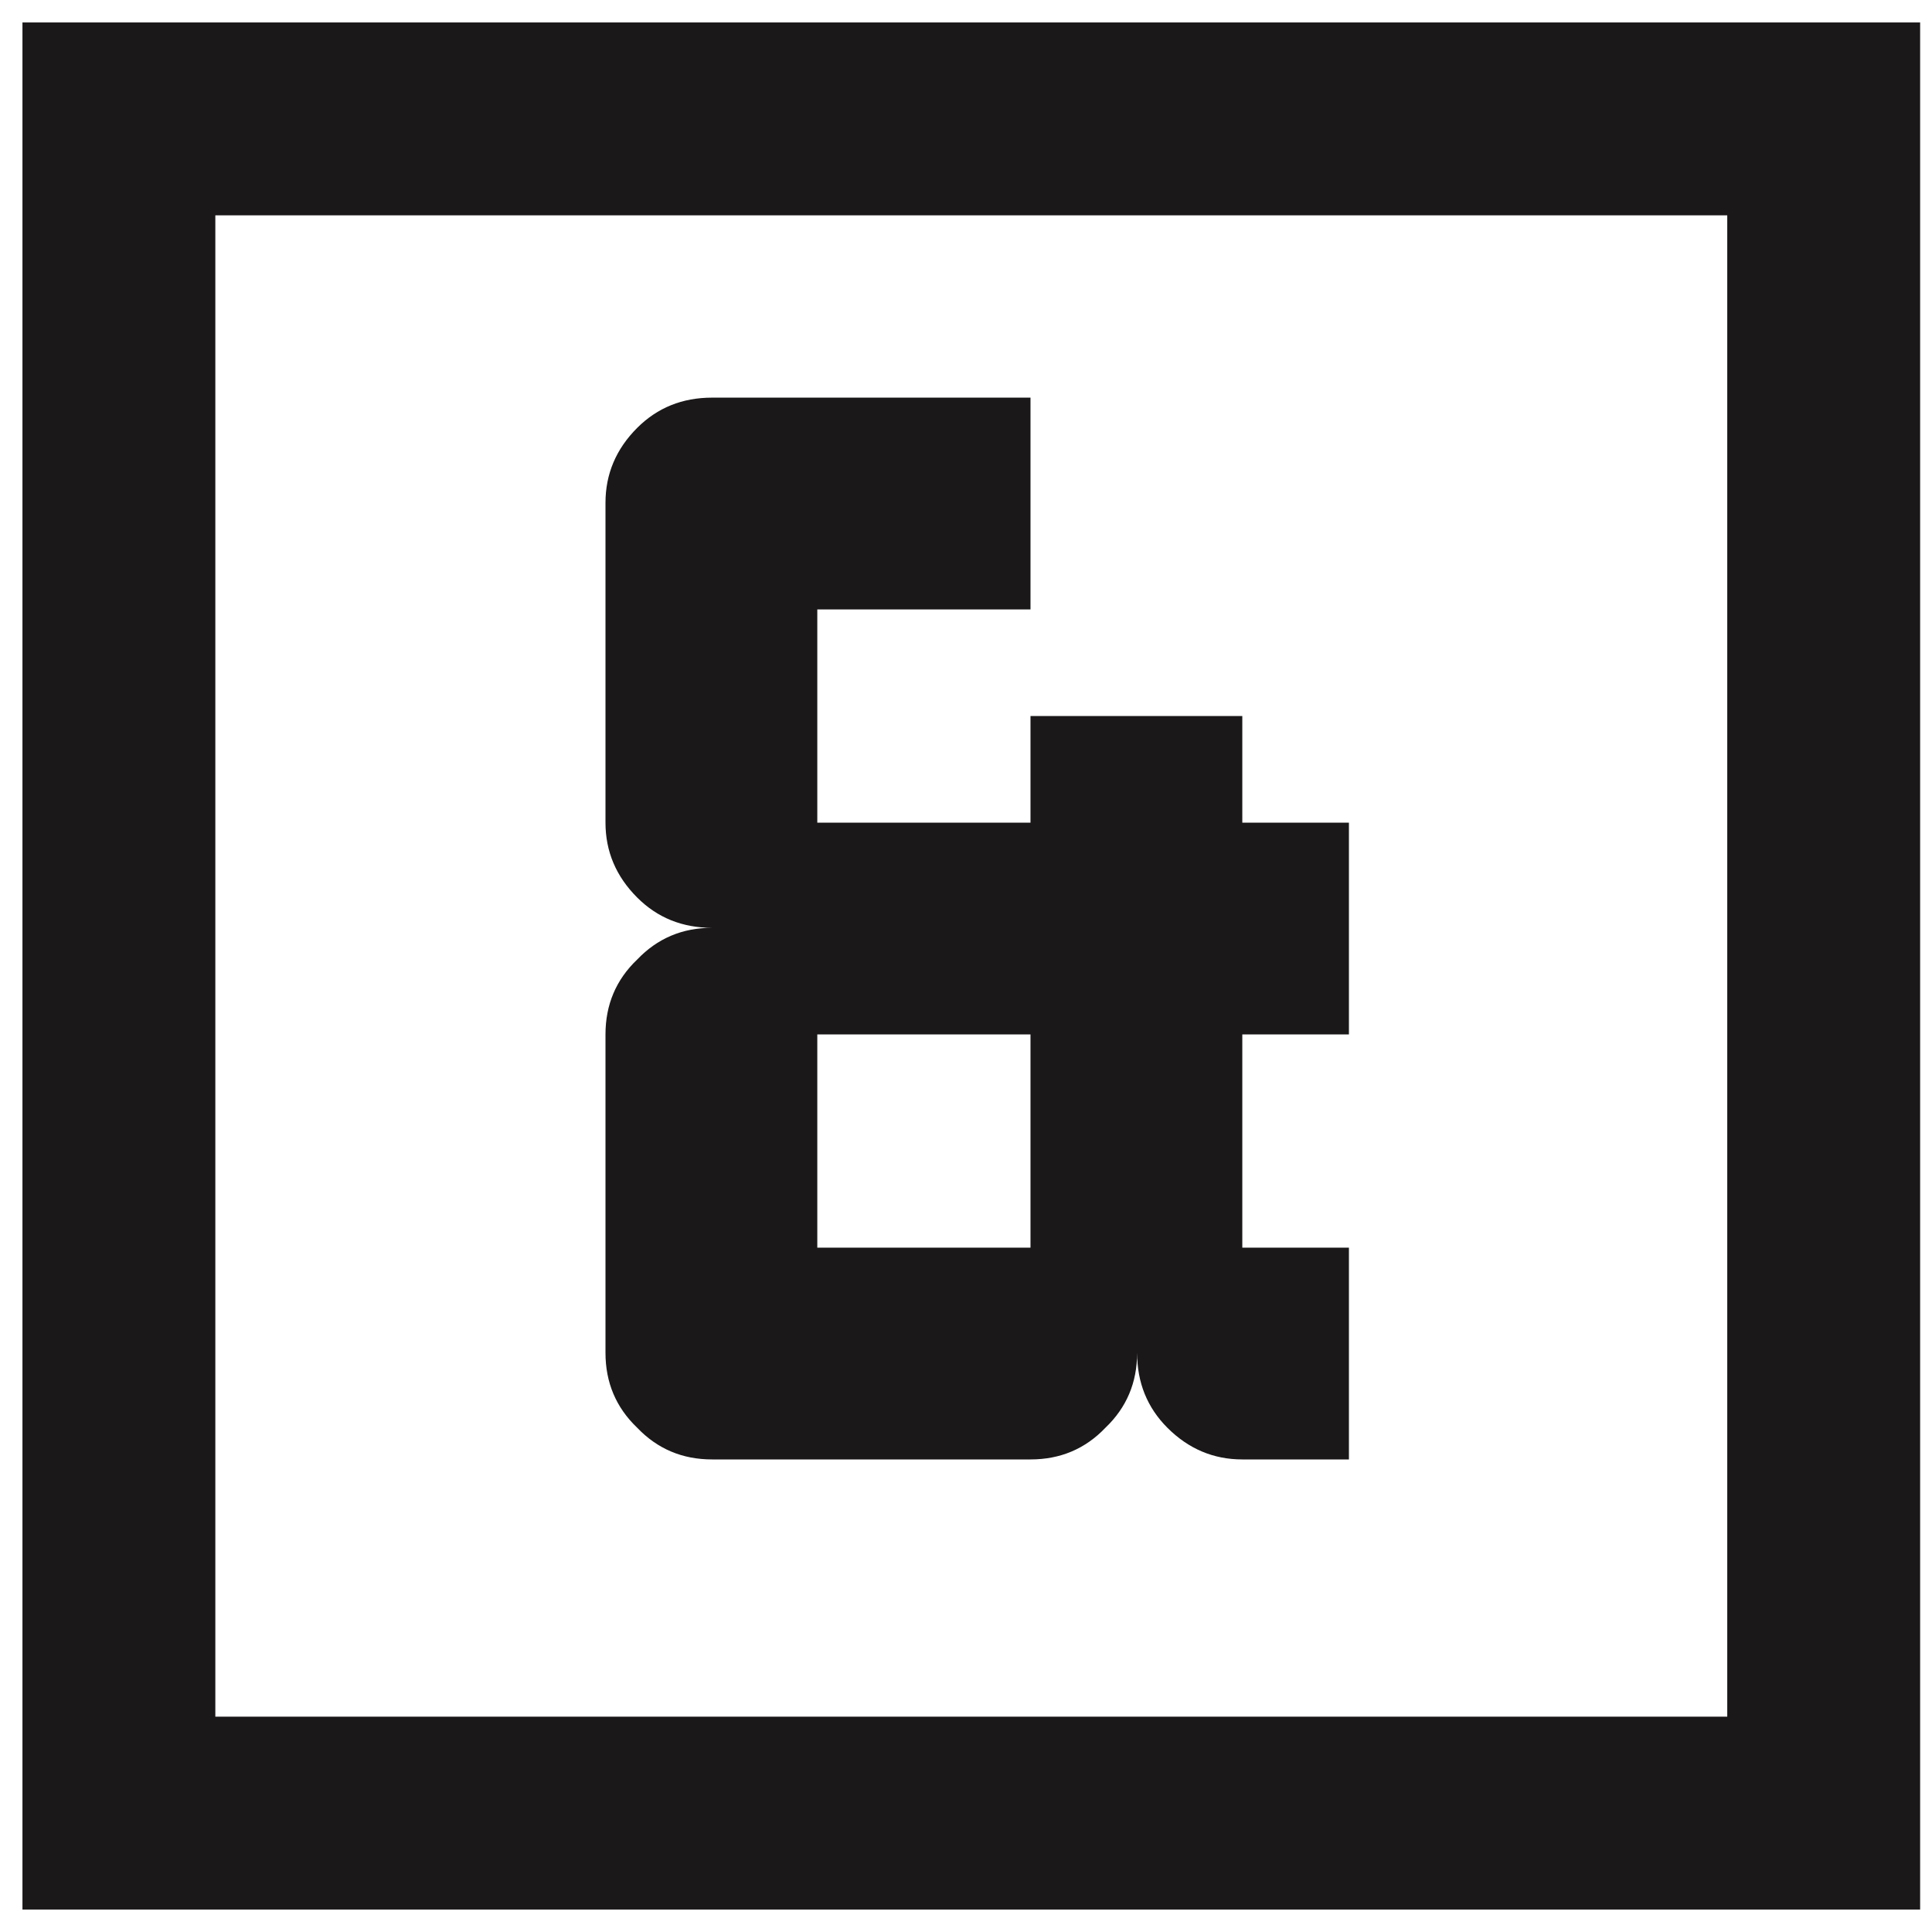
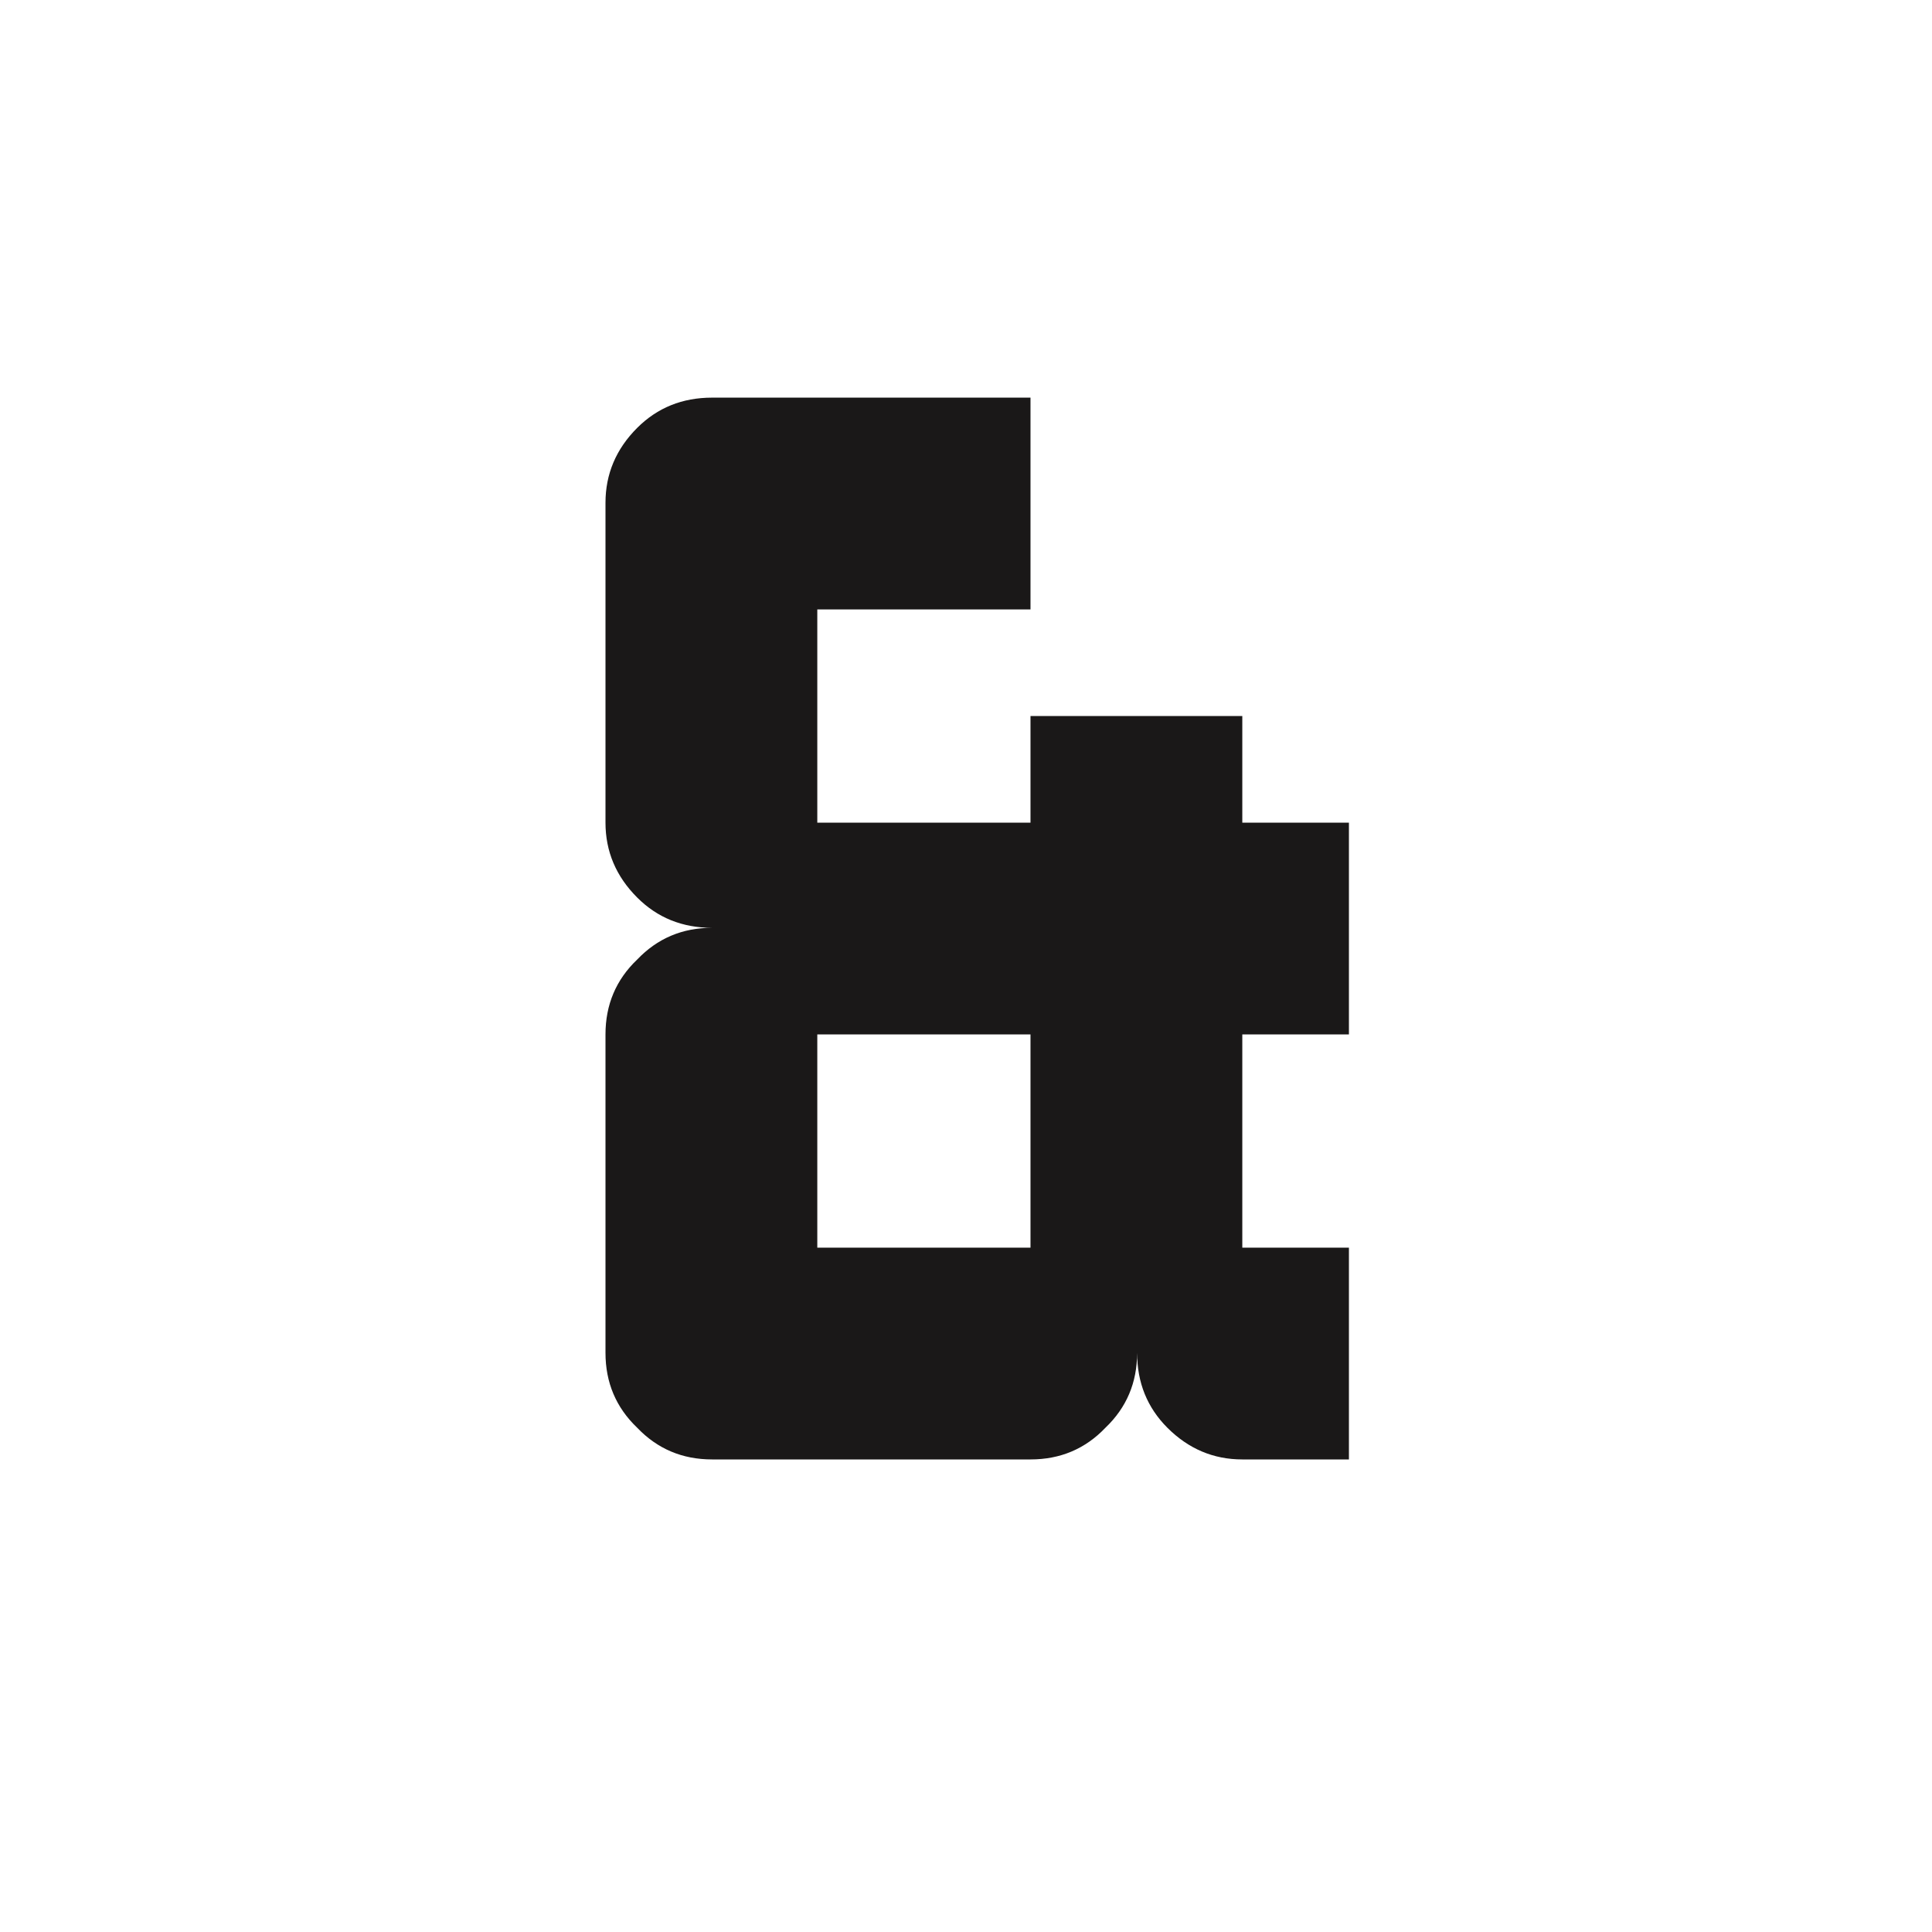
<svg xmlns="http://www.w3.org/2000/svg" width="65" height="65" viewBox="0 0 65 65" fill="none">
  <path d="M41.796 34.802C41.796 36.385 41.796 38.777 41.796 41.976C42.604 41.976 43.799 41.976 45.383 41.976C45.383 43.559 45.383 45.935 45.383 49.101C44.607 49.101 43.412 49.101 41.796 49.101C40.827 49.101 39.986 48.746 39.275 48.035C38.597 47.356 38.257 46.516 38.257 45.514C38.257 46.516 37.902 47.356 37.191 48.035C36.513 48.746 35.672 49.101 34.67 49.101C32.279 49.101 28.709 49.101 23.958 49.101C22.956 49.101 22.117 48.746 21.438 48.035C20.727 47.356 20.371 46.516 20.371 45.514C20.371 43.155 20.371 39.585 20.371 34.802C20.371 33.8 20.727 32.96 21.438 32.282C22.117 31.571 22.956 31.215 23.958 31.215C22.956 31.215 22.117 30.876 21.438 30.197C20.727 29.486 20.371 28.646 20.371 27.677C20.371 26.481 20.371 24.994 20.371 23.217C20.371 21.408 20.371 19.308 20.371 16.916C20.371 15.947 20.727 15.106 21.438 14.395C22.117 13.717 22.956 13.378 23.958 13.378C26.317 13.378 29.888 13.378 34.67 13.378C34.67 14.961 34.67 17.336 34.67 20.503C33.087 20.503 30.696 20.503 27.497 20.503C27.497 22.086 27.497 24.478 27.497 27.677C29.113 27.677 31.503 27.677 34.67 27.677C34.67 26.869 34.67 25.674 34.67 24.09C36.254 24.09 38.629 24.09 41.796 24.09C41.796 24.865 41.796 26.061 41.796 27.677C42.604 27.677 43.799 27.677 45.383 27.677C45.383 29.26 45.383 31.635 45.383 34.802C44.607 34.802 43.412 34.802 41.796 34.802ZM34.67 34.802C33.087 34.802 30.696 34.802 27.497 34.802C27.497 36.385 27.497 38.777 27.497 41.976C29.113 41.976 31.503 41.976 34.67 41.976C34.67 41.685 34.67 41.265 34.67 40.715C34.67 39.391 34.67 37.419 34.67 34.802Z" fill="#1A1818" />
-   <path d="M61.356 4H4V61H61.356V4Z" stroke="#1A1818" stroke-width="6.489" />
</svg>